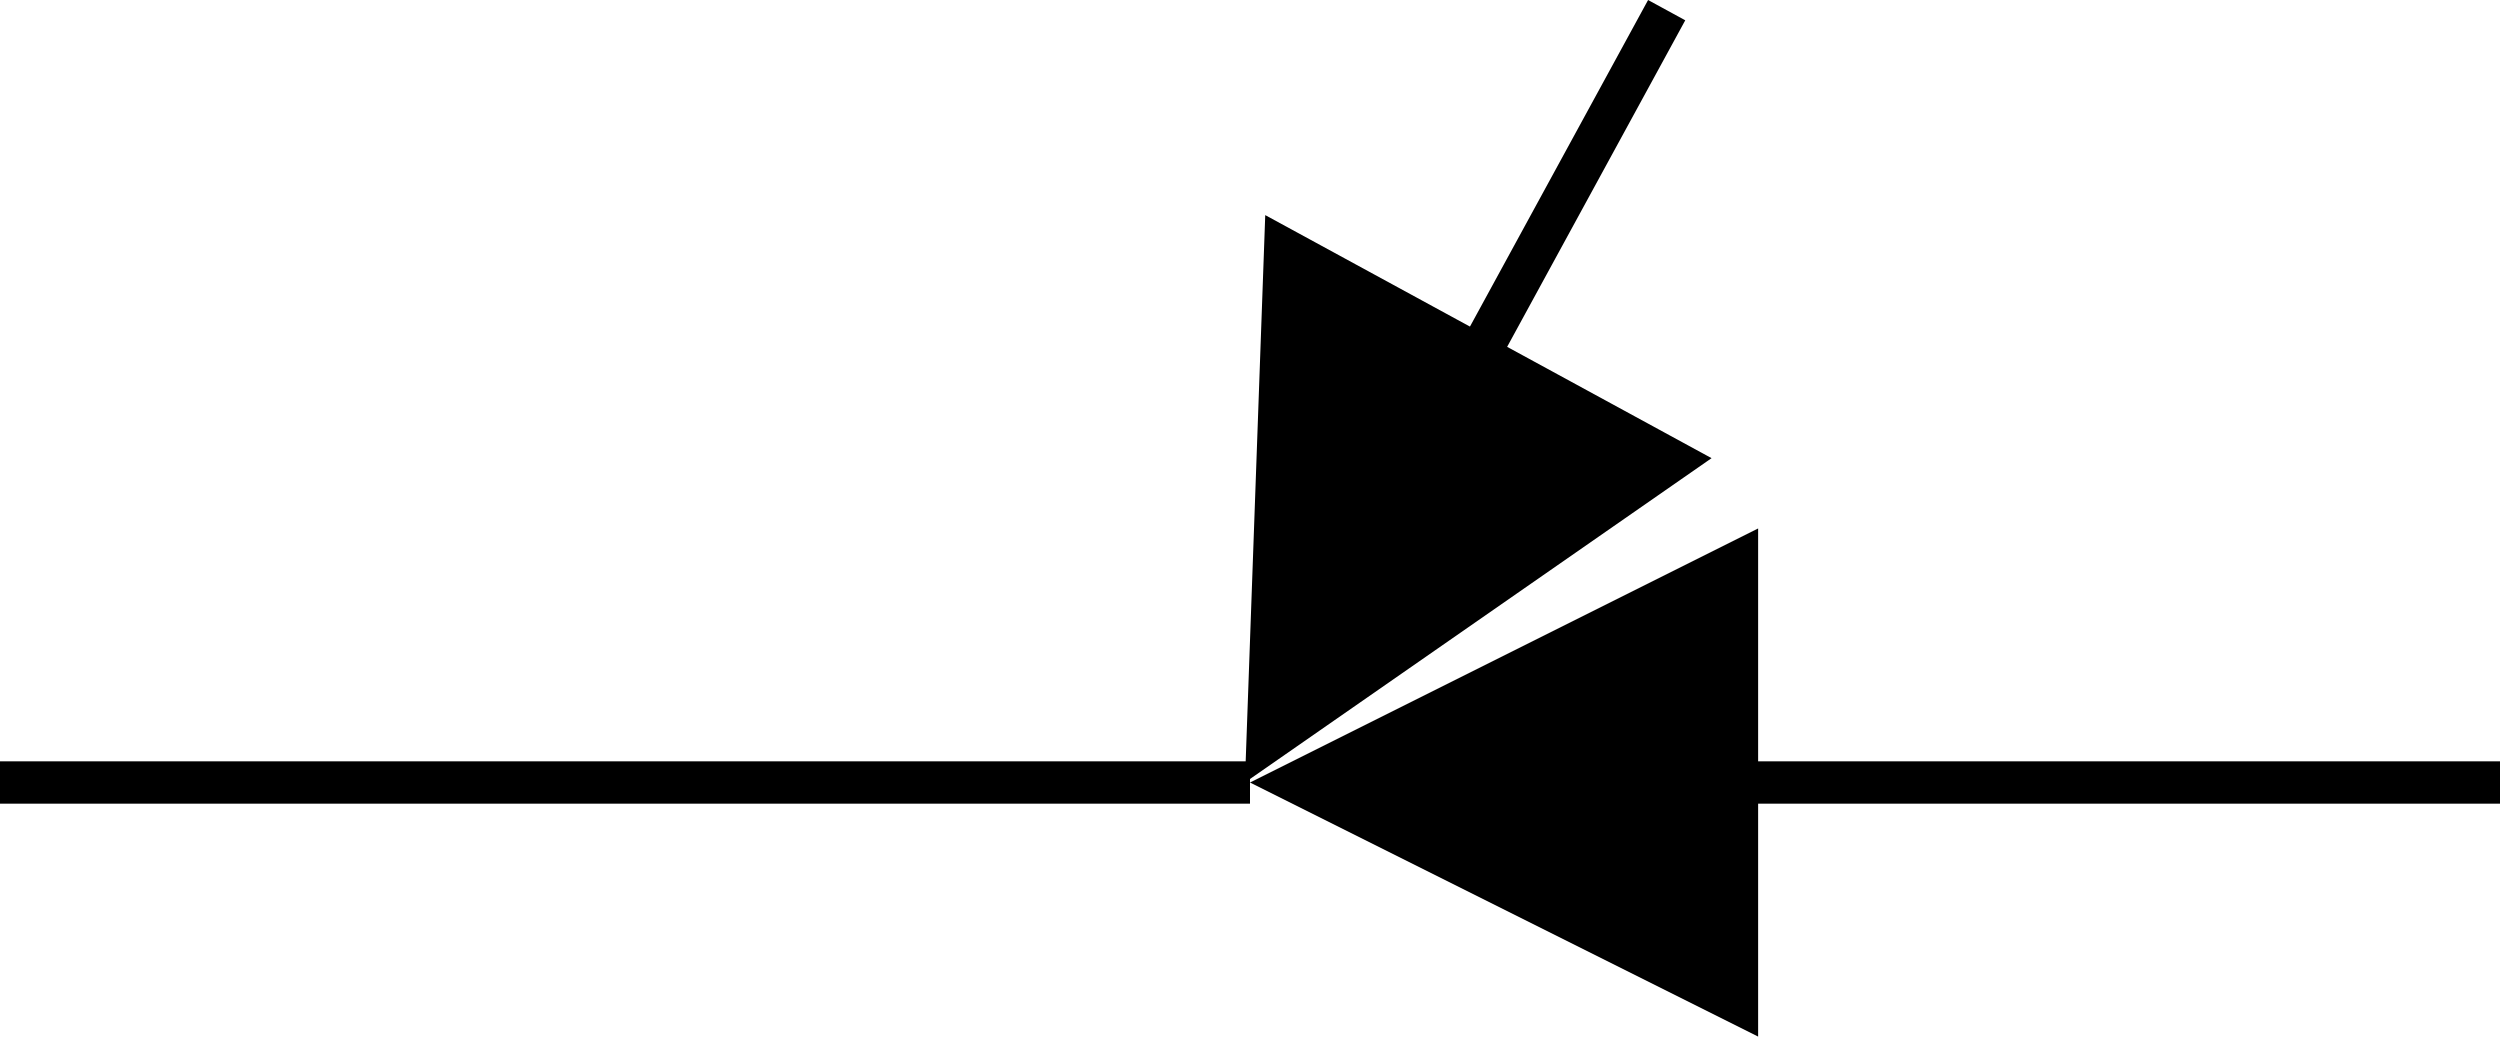
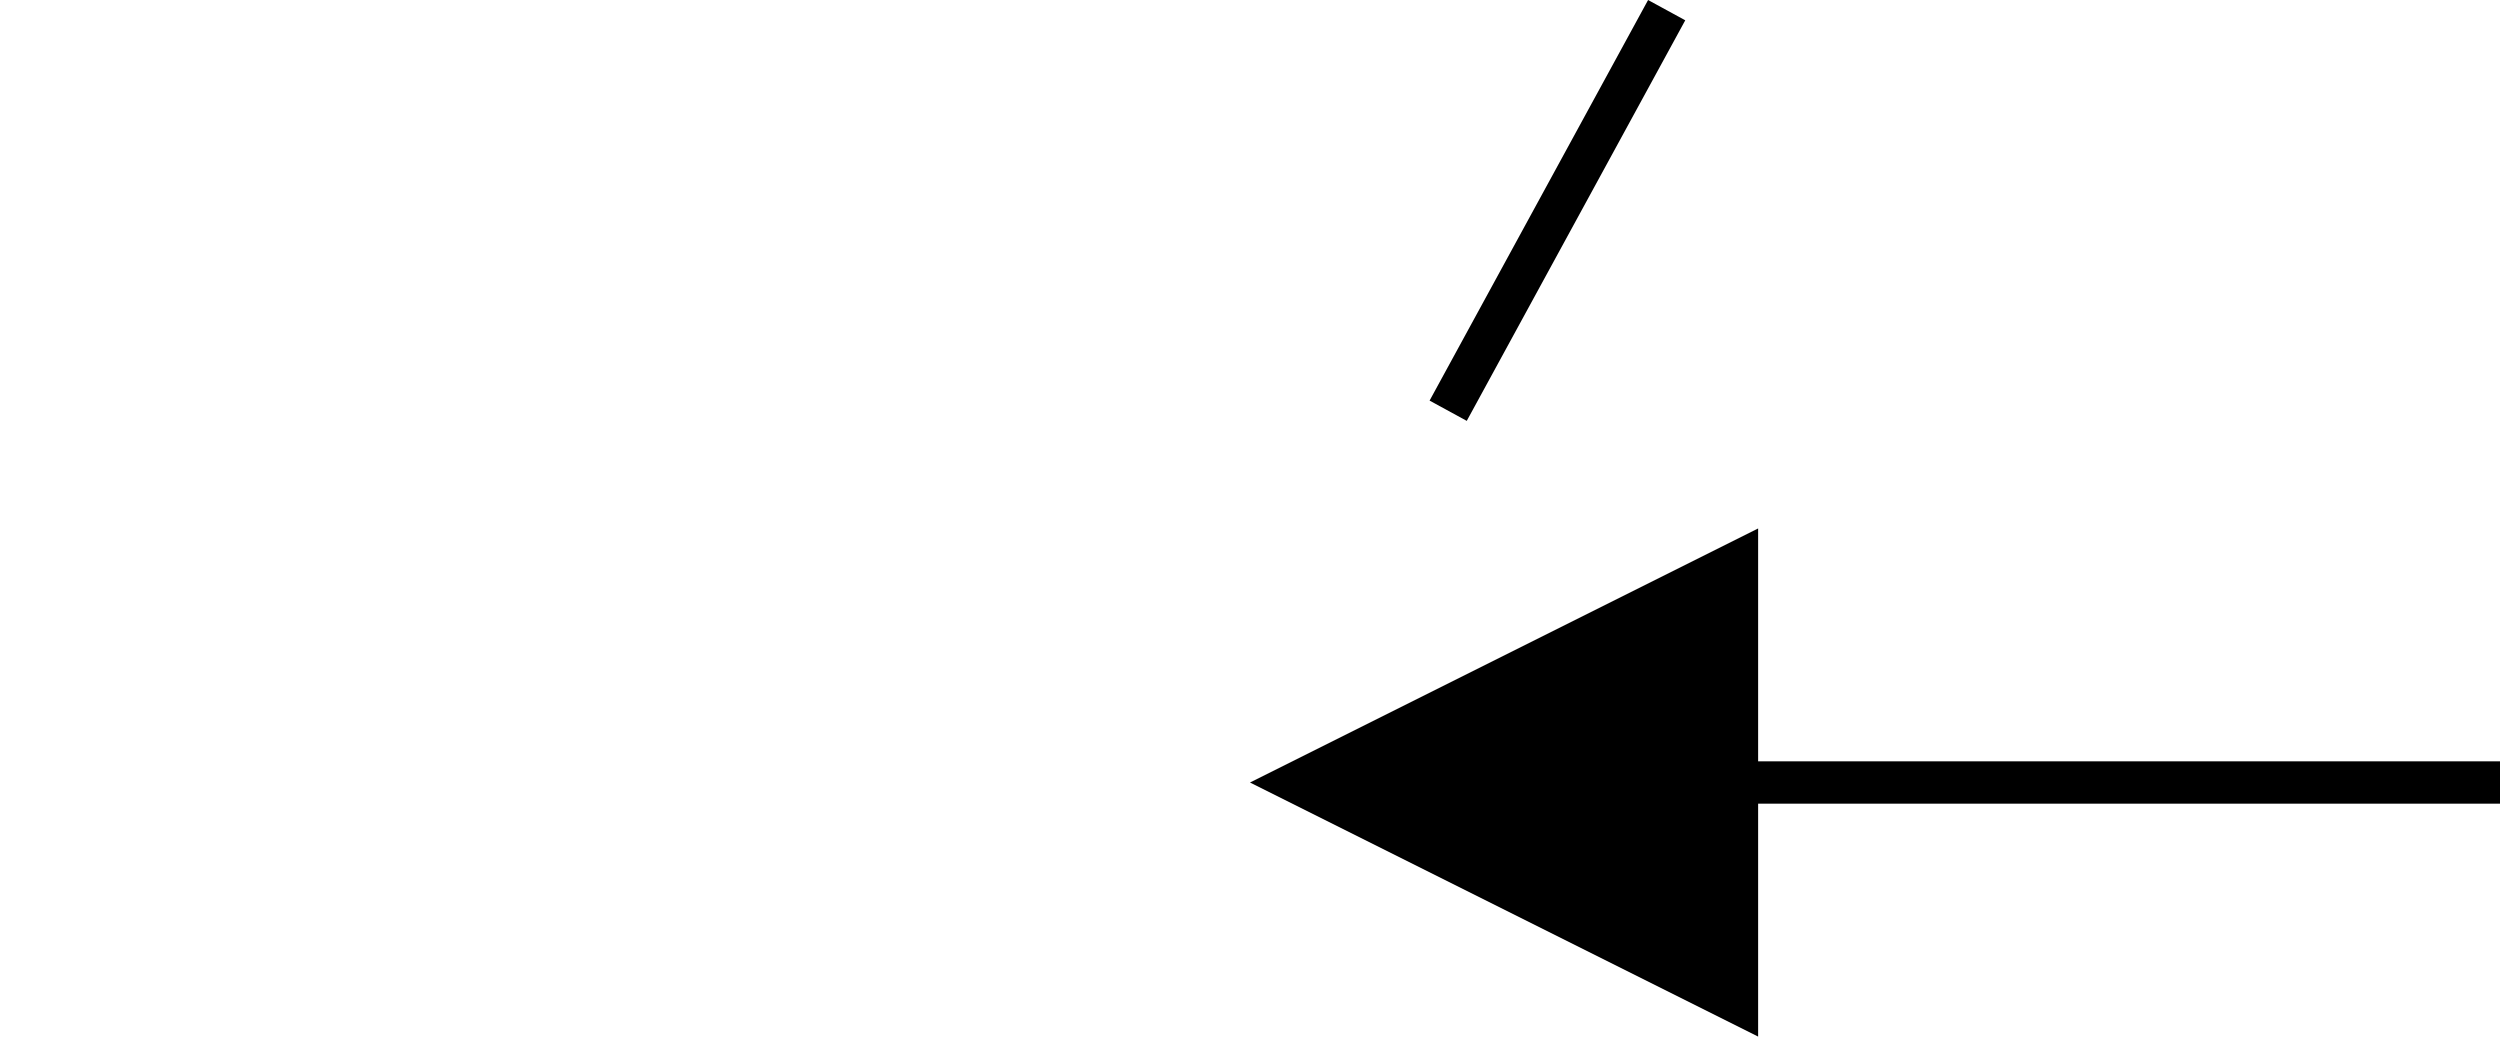
<svg xmlns="http://www.w3.org/2000/svg" id="a" width="29.52" height="12.24" viewBox="0 0 29.52 12.24">
  <defs>
    <style>.b{fill:none;stroke:#000;stroke-linejoin:round;stroke-width:.5px;}.c{fill-rule:evenodd;}</style>
  </defs>
-   <line class="b" x1="14.76" y1="9.24" y2="9.24" />
  <line class="b" x1="19.68" y1=".12" x2="17.1" y2="4.85" />
-   <polygon class="c" points="14.94 2.54 14.7 9.24 20.21 5.41 14.94 2.54" />
  <line class="b" x1="29.52" y1="9.24" x2="19.76" y2="9.24" />
  <polygon class="c" points="20.76 6.24 14.76 9.24 20.76 12.24 20.76 6.24" />
</svg>